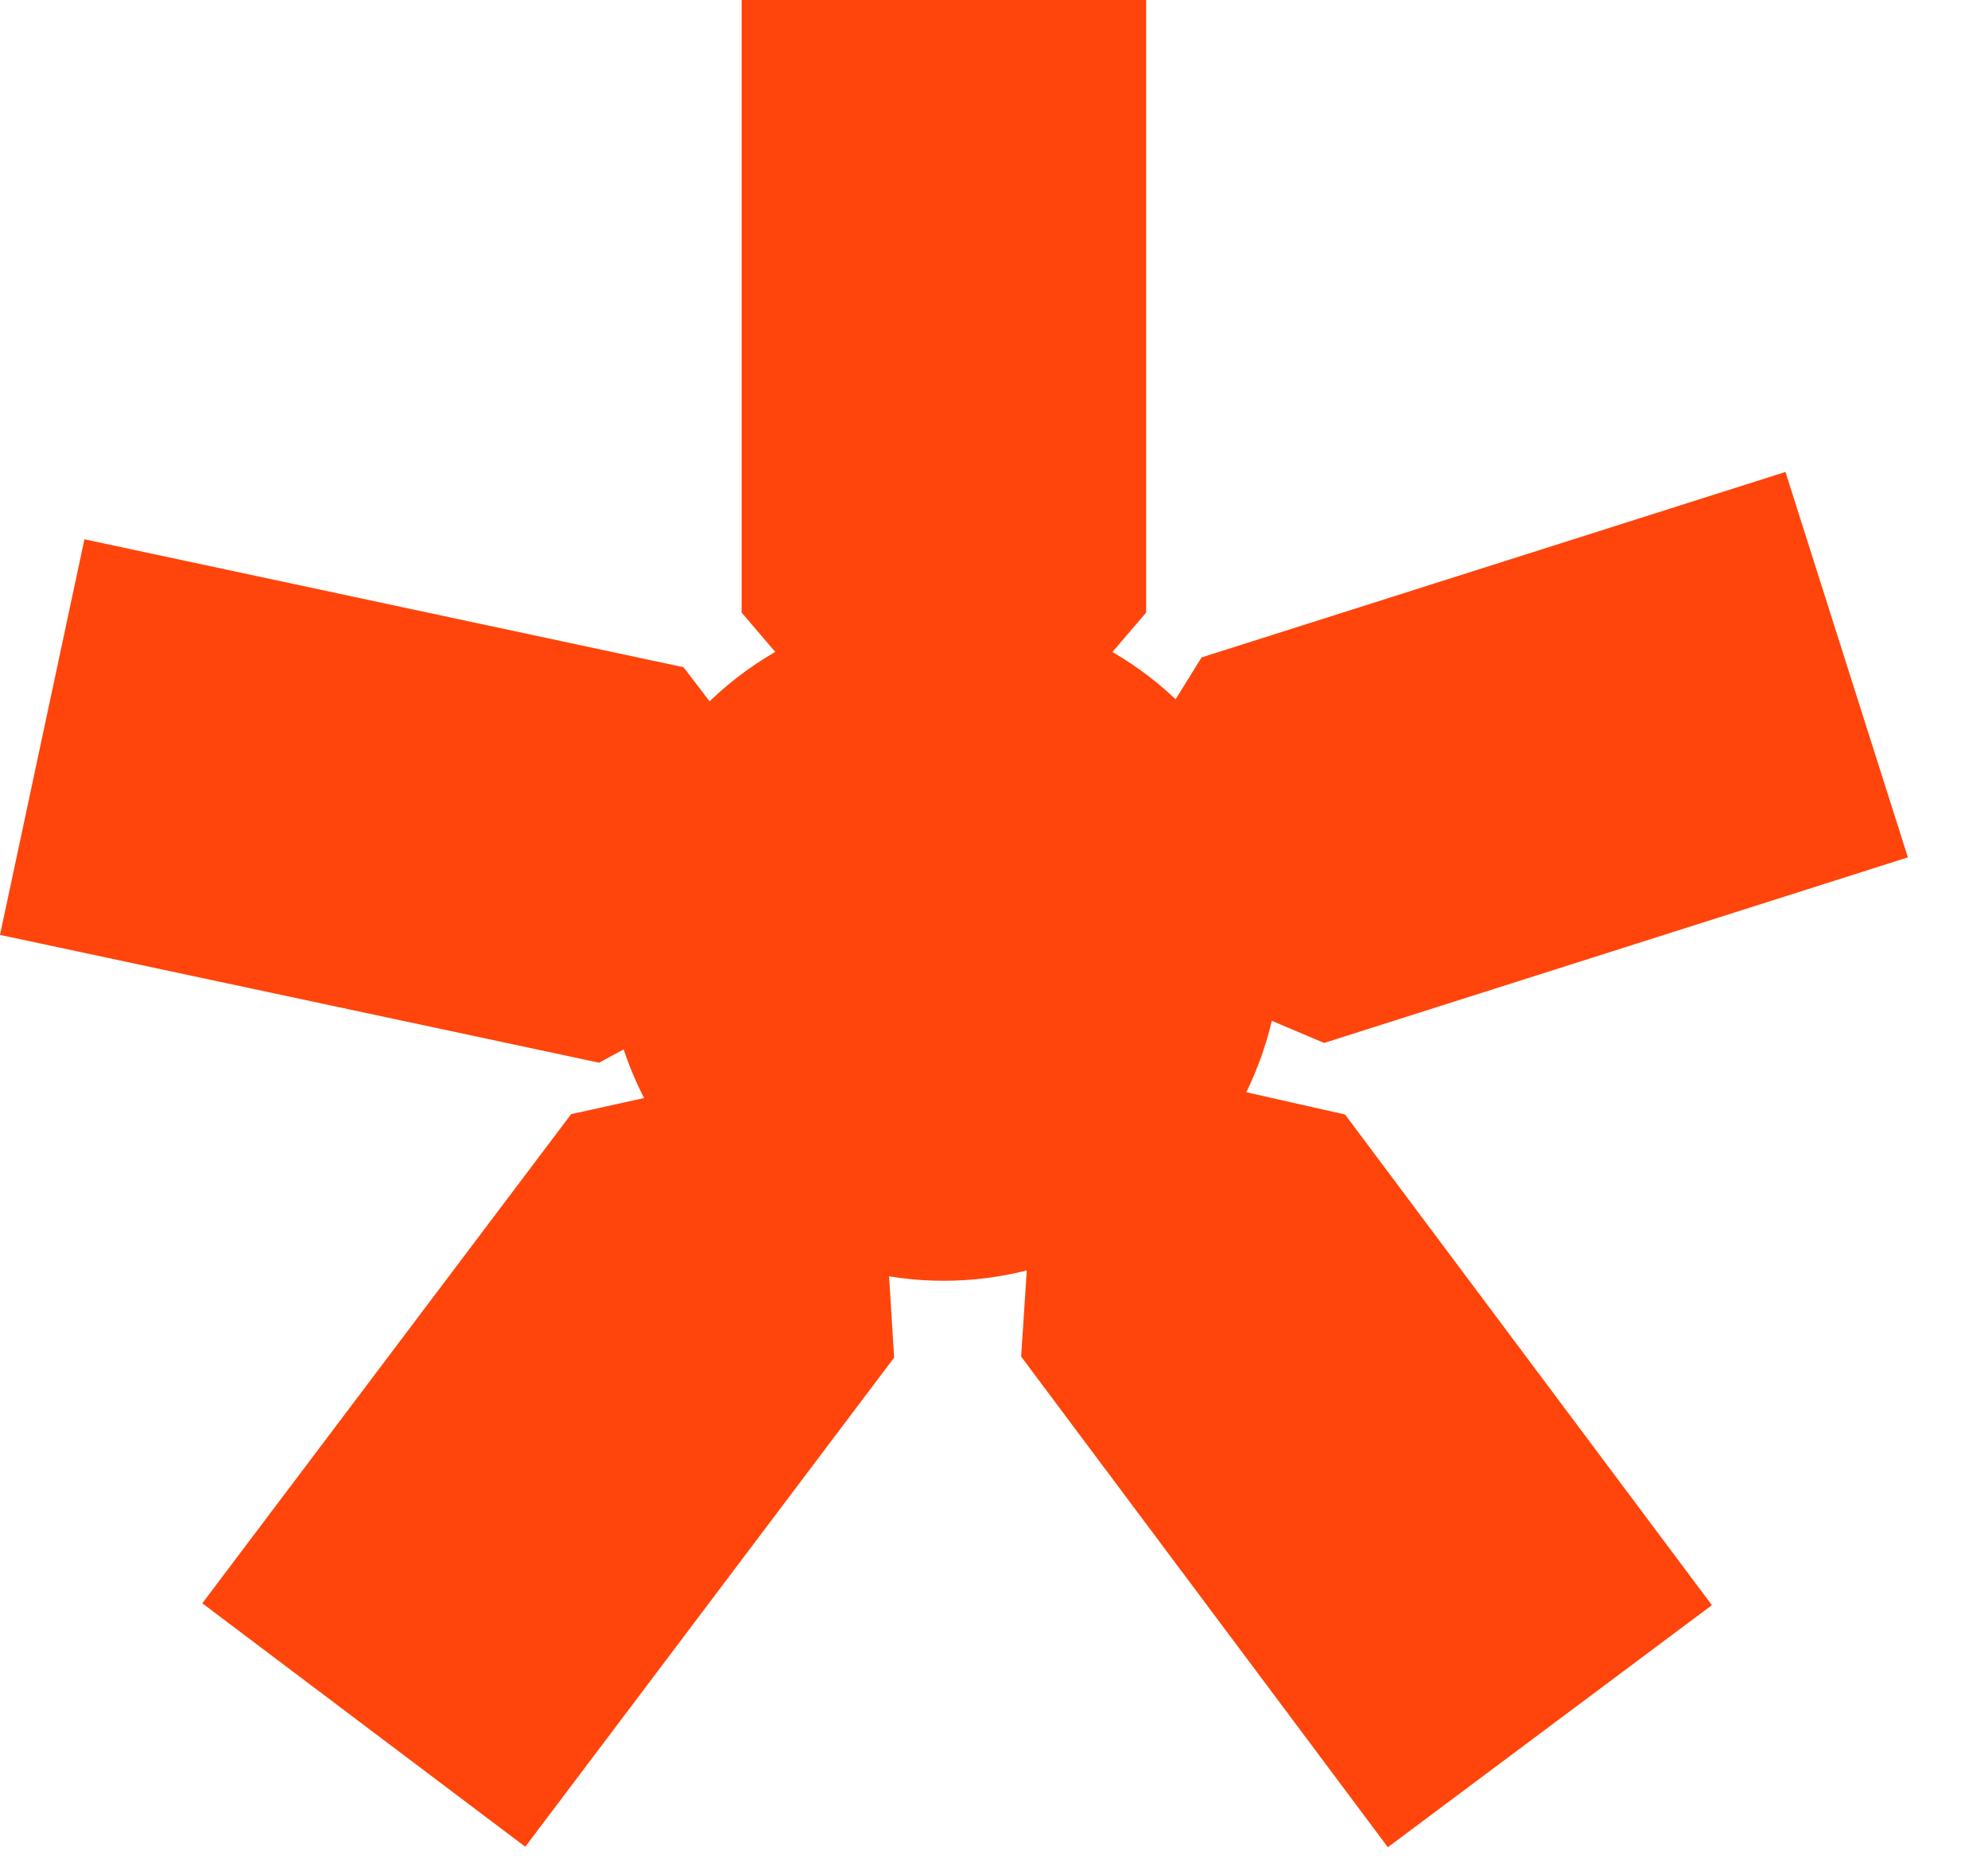
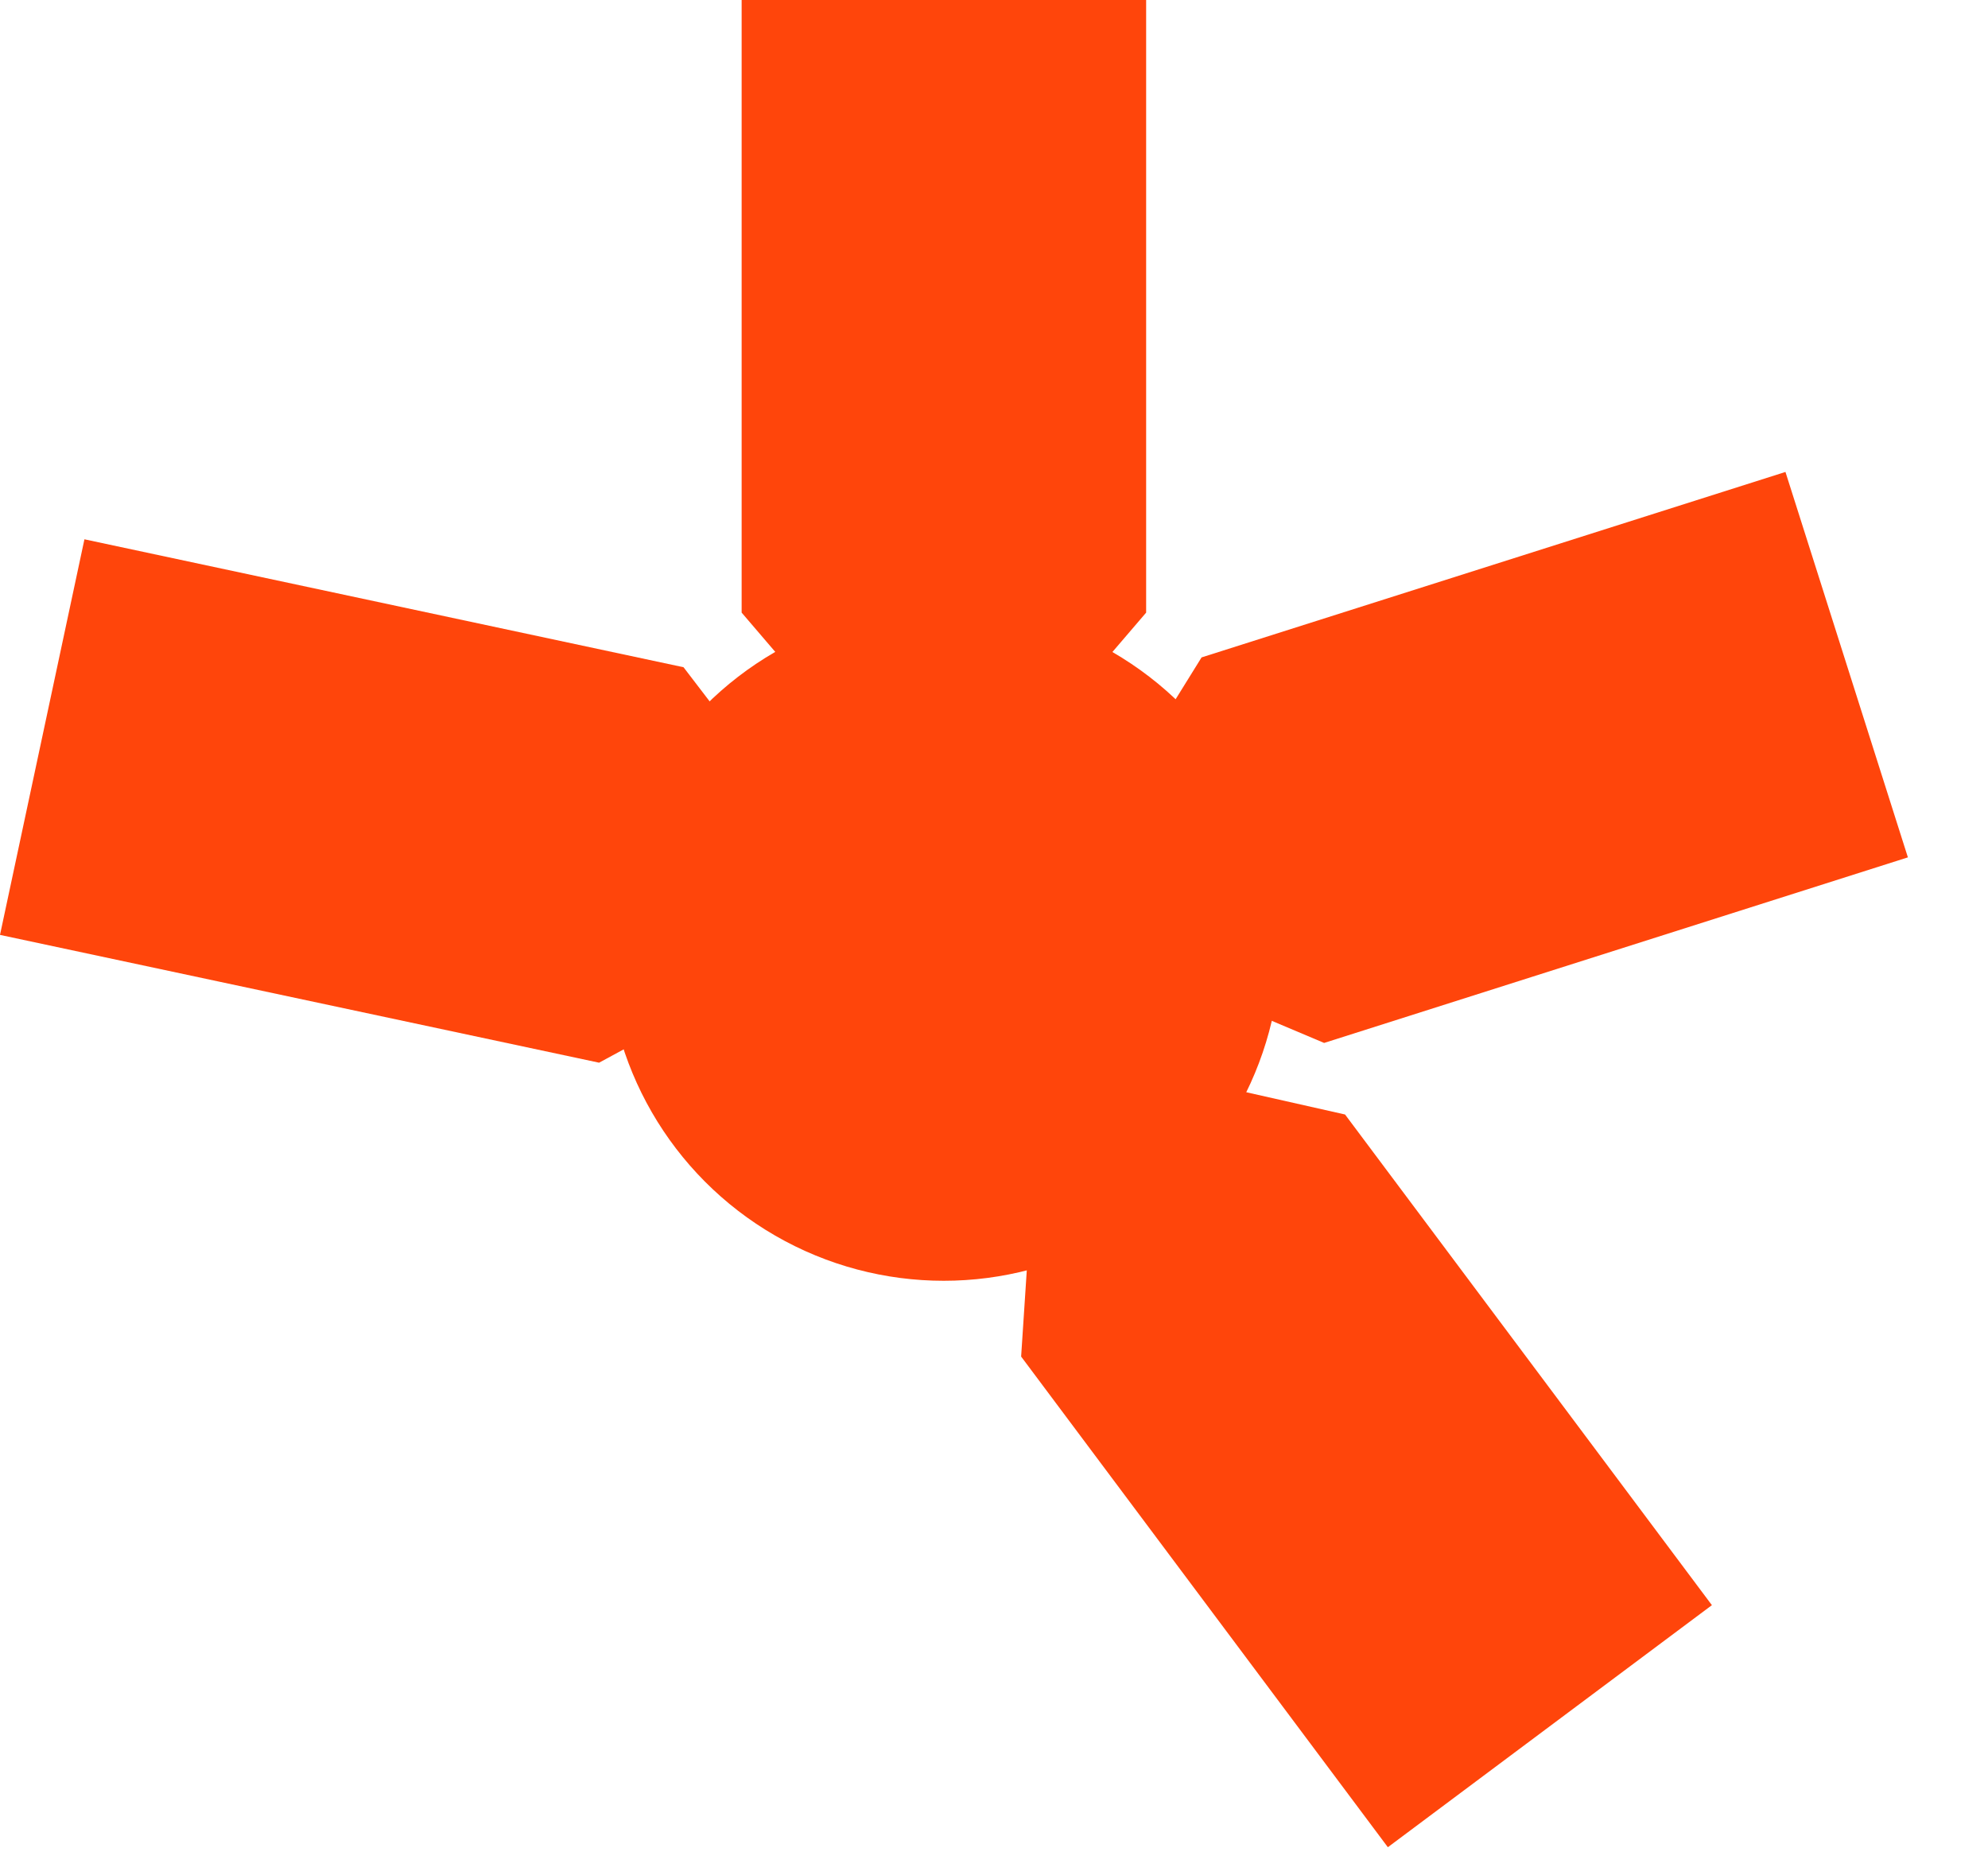
<svg xmlns="http://www.w3.org/2000/svg" width="17" height="16" viewBox="0 0 17 16" fill="none">
  <circle cx="8.07" cy="8.071" r="2.882" fill="#FF450B" />
  <path d="M6.342 0H9.801V5.239L8.857 6.341H7.285L6.342 5.239V0Z" fill="#FF450B" />
  <path d="M15.268 4.036L16.315 7.332L11.323 8.919L9.986 8.354L9.51 6.855L10.275 5.622L15.268 4.036Z" fill="#FF450B" />
  <path d="M0 7.995L0.722 4.612L5.845 5.706L6.727 6.859L6.399 8.396L5.123 9.088L0 7.995Z" fill="#FF450B" />
  <path d="M14.639 13.727L11.868 15.797L8.732 11.601L8.827 10.153L10.087 9.212L11.502 9.531L14.639 13.727Z" fill="#FF450B" />
-   <path d="M4.492 15.793L1.73 13.711L4.884 9.528L6.301 9.215L7.556 10.161L7.646 11.61L4.492 15.793Z" fill="#FF450B" />
</svg>